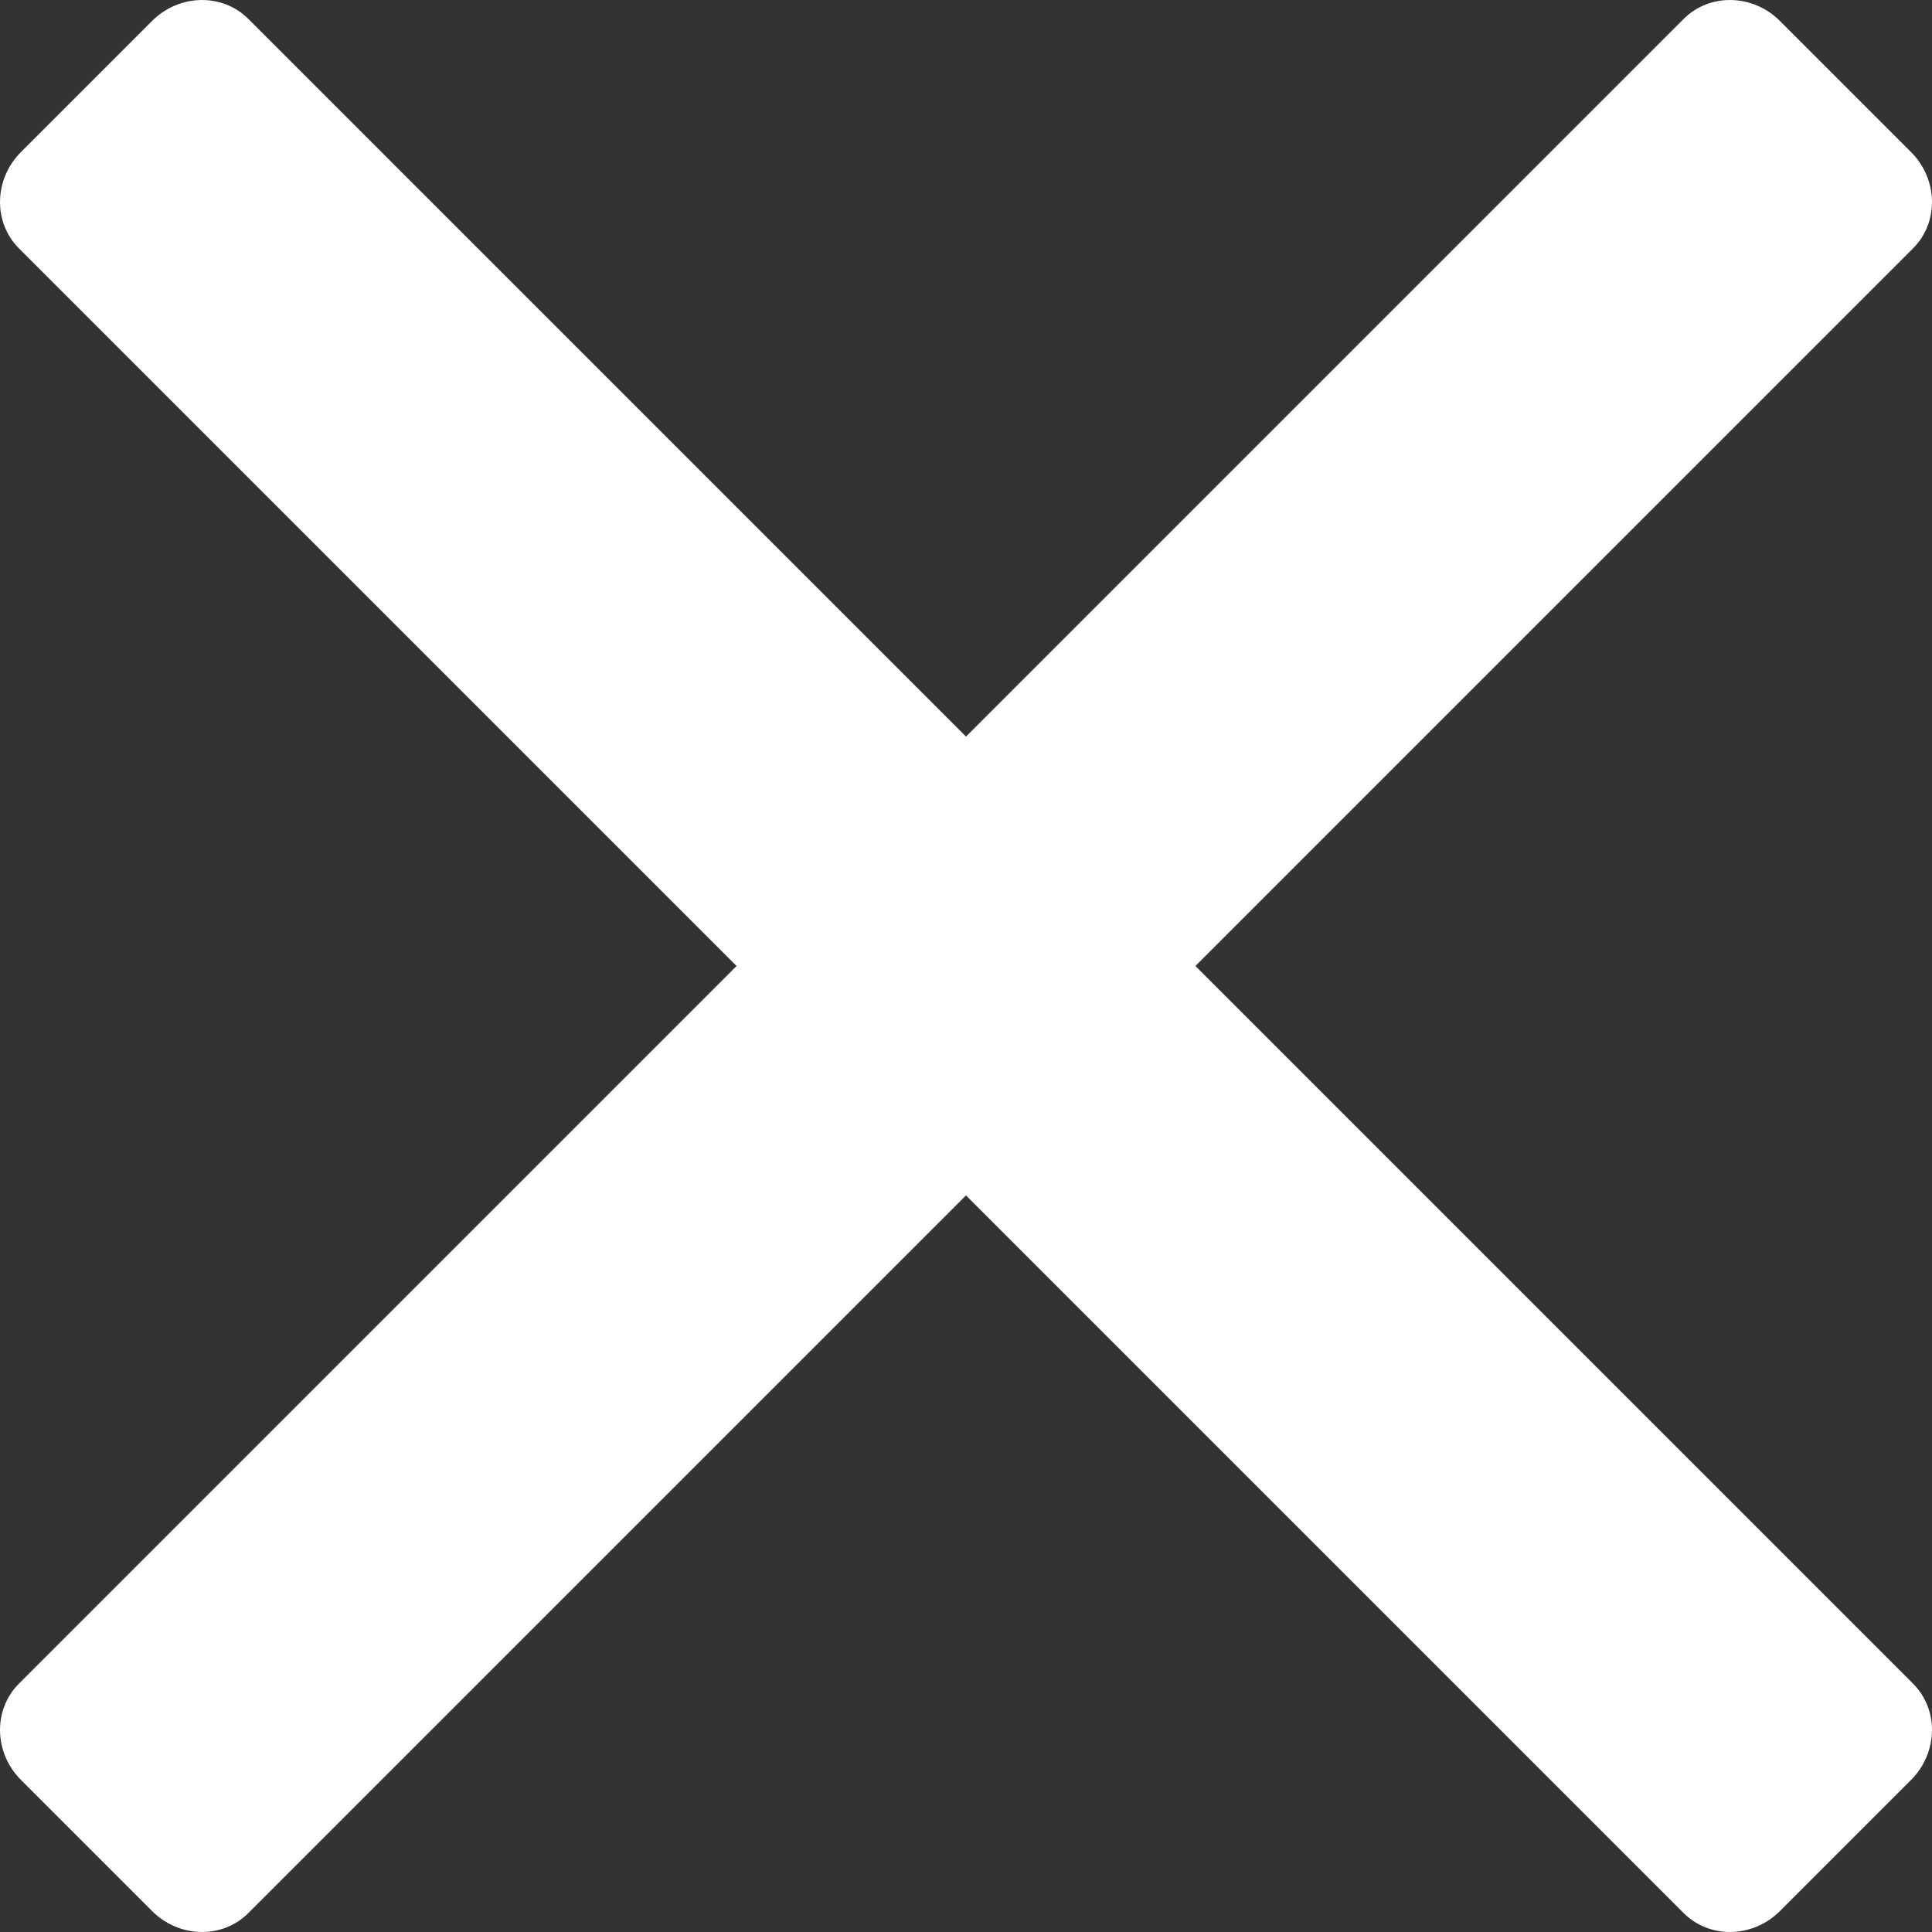
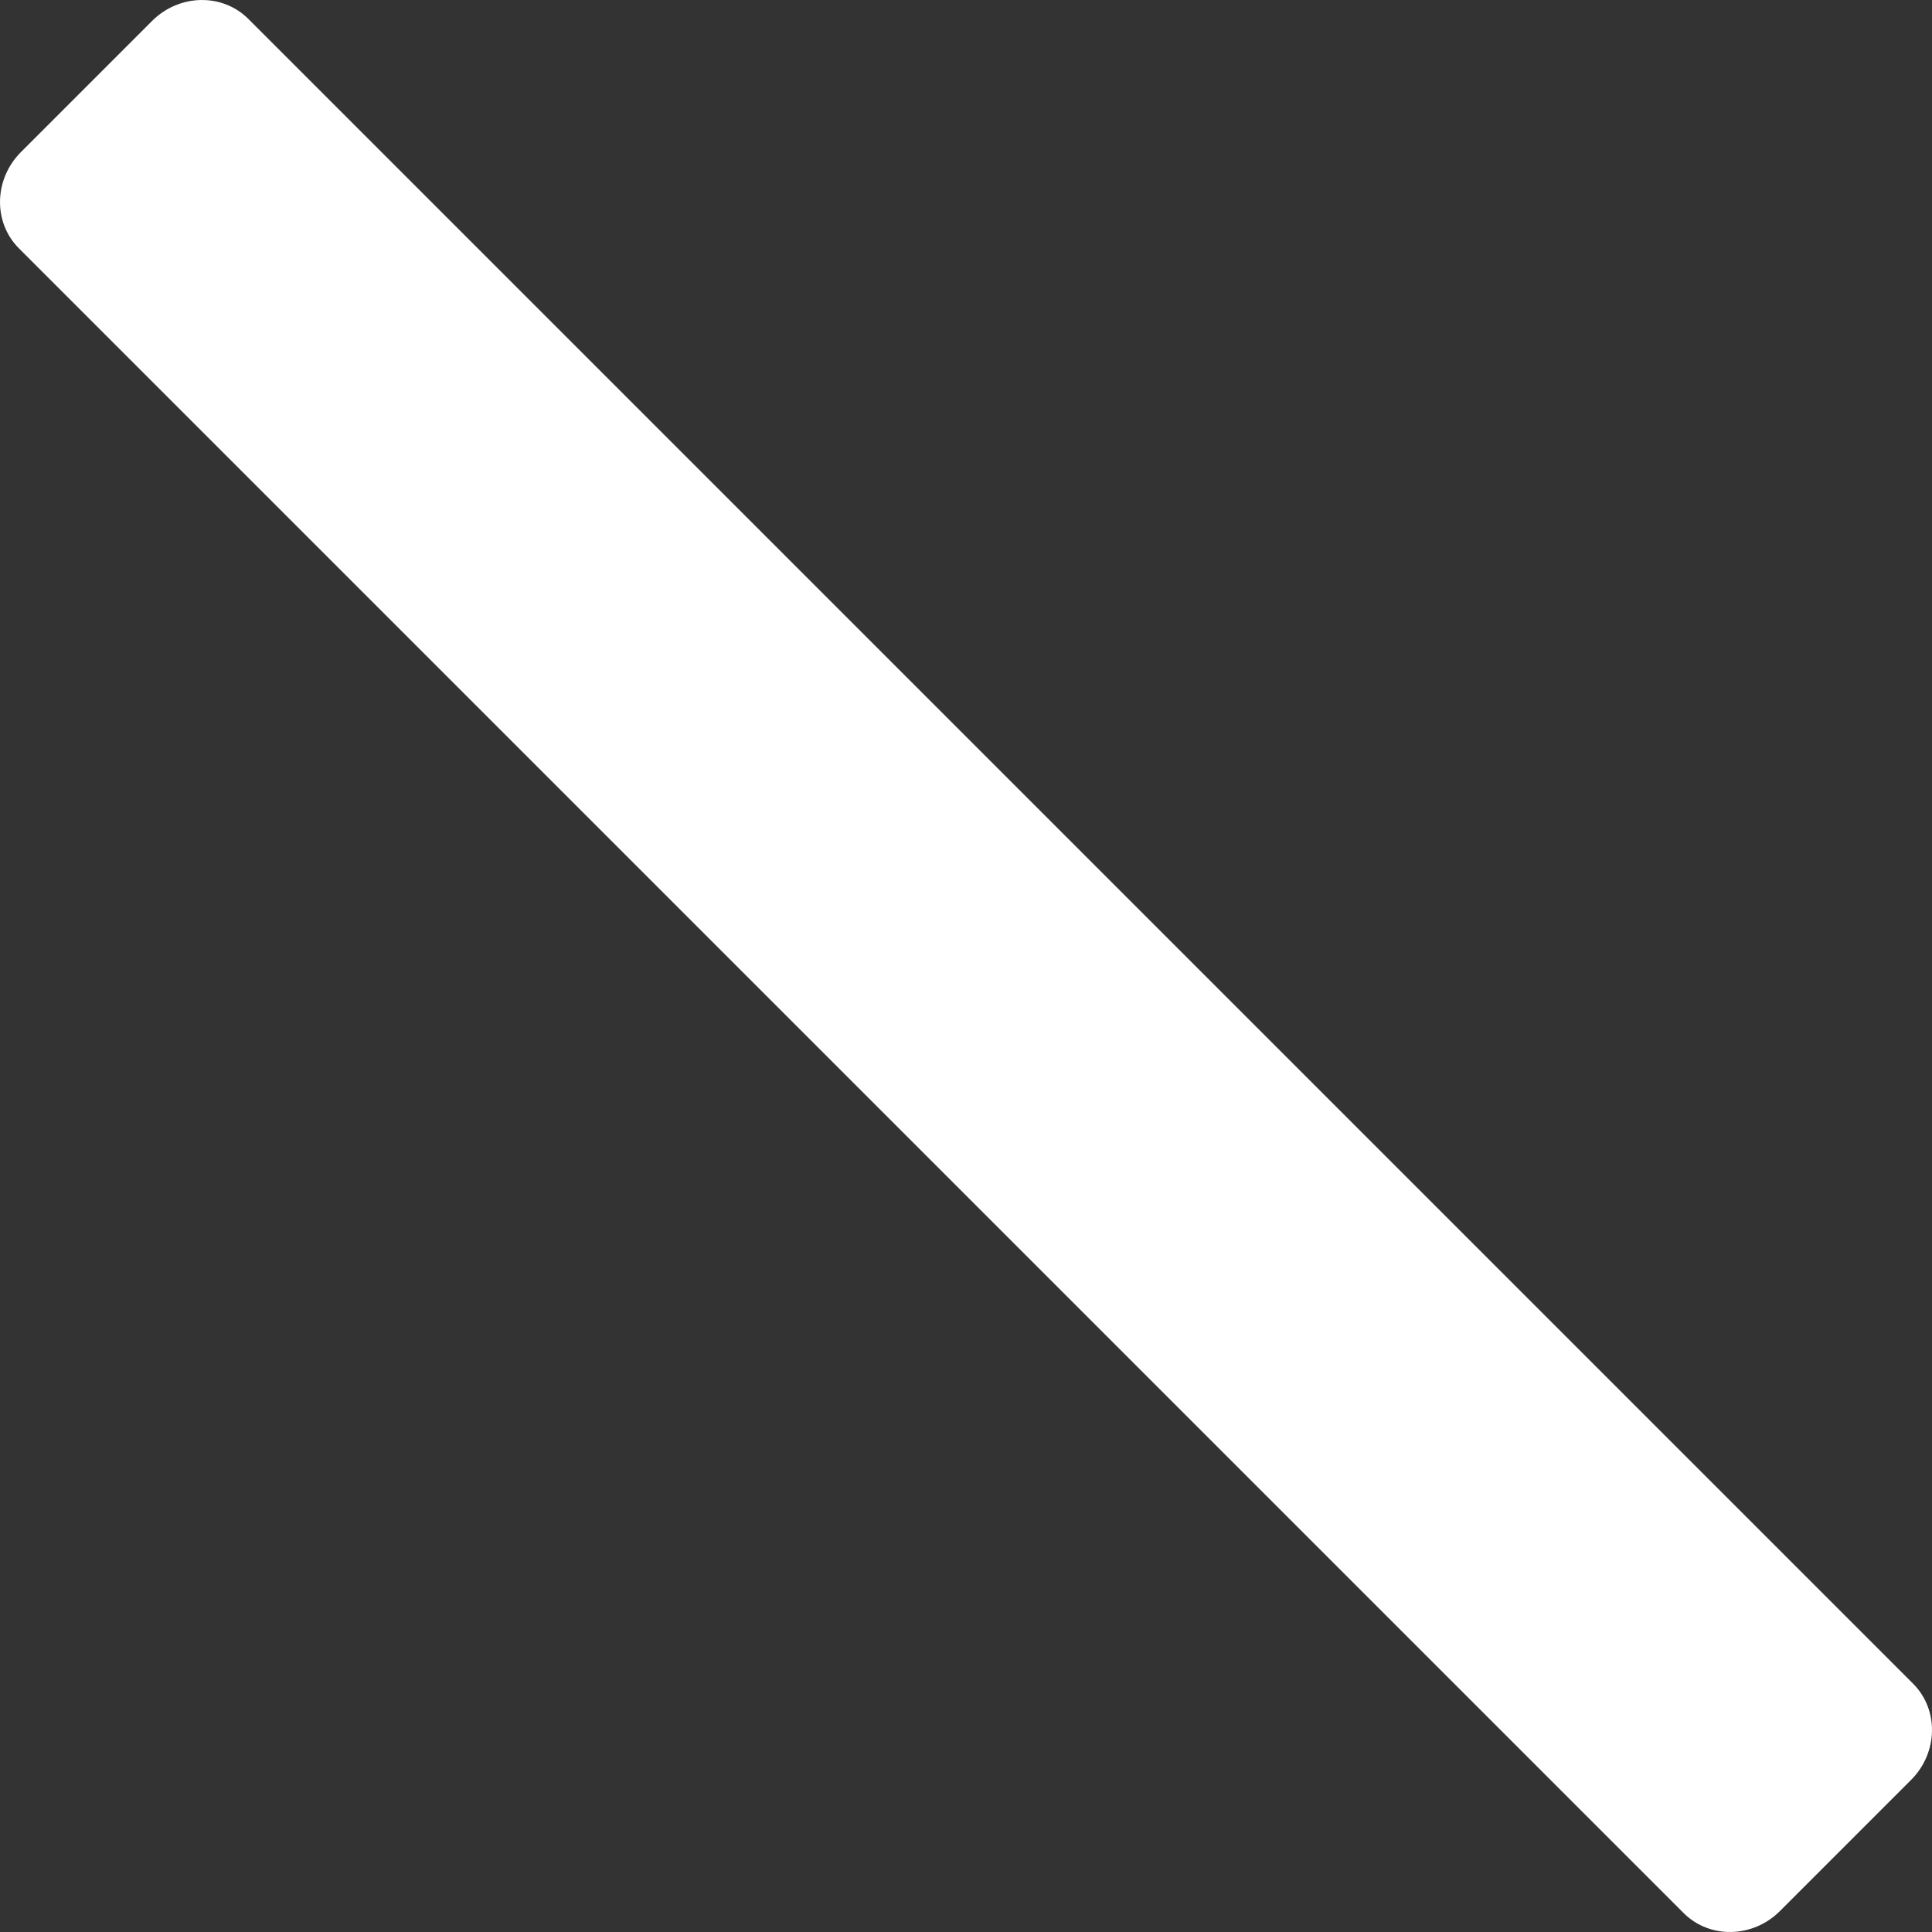
<svg xmlns="http://www.w3.org/2000/svg" width="20px" height="20px" viewBox="0 0 20 20" version="1.1">
  <rect x="0" y="0" width="20" height="20" fill="#333333" stroke="none" />
  <title>Close</title>
  <desc>Created with Sketch.</desc>
  <g id="Contact" stroke="none" stroke-width="1" fill="none" fill-rule="evenodd">
    <g id="Contact-Small-Mobile" transform="translate(-57, -89)" fill="#FFFFFF" fill-rule="nonzero">
      <g id="Close" transform="translate(57, 89)">
-         <path d="M19.804,2.571 L2.571,19.804 C2.302,20.073 1.855,20.064 1.574,19.783 L0.217,18.426 C-0.064,18.145 -0.073,17.698 0.196,17.429 L17.429,0.196 C17.698,-0.073 18.145,-0.064 18.426,0.217 L19.783,1.574 C20.064,1.855 20.073,2.302 19.804,2.571 Z" id="Path" />
        <path d="M17.429,19.804 L0.196,2.571 C-0.073,2.302 -0.064,1.855 0.217,1.574 L1.574,0.217 C1.855,-0.064 2.302,-0.073 2.571,0.196 L19.804,17.429 C20.073,17.698 20.064,18.145 19.783,18.426 L18.426,19.783 C18.145,20.064 17.698,20.073 17.429,19.804 Z" id="Path" />
      </g>
    </g>
  </g>
</svg>